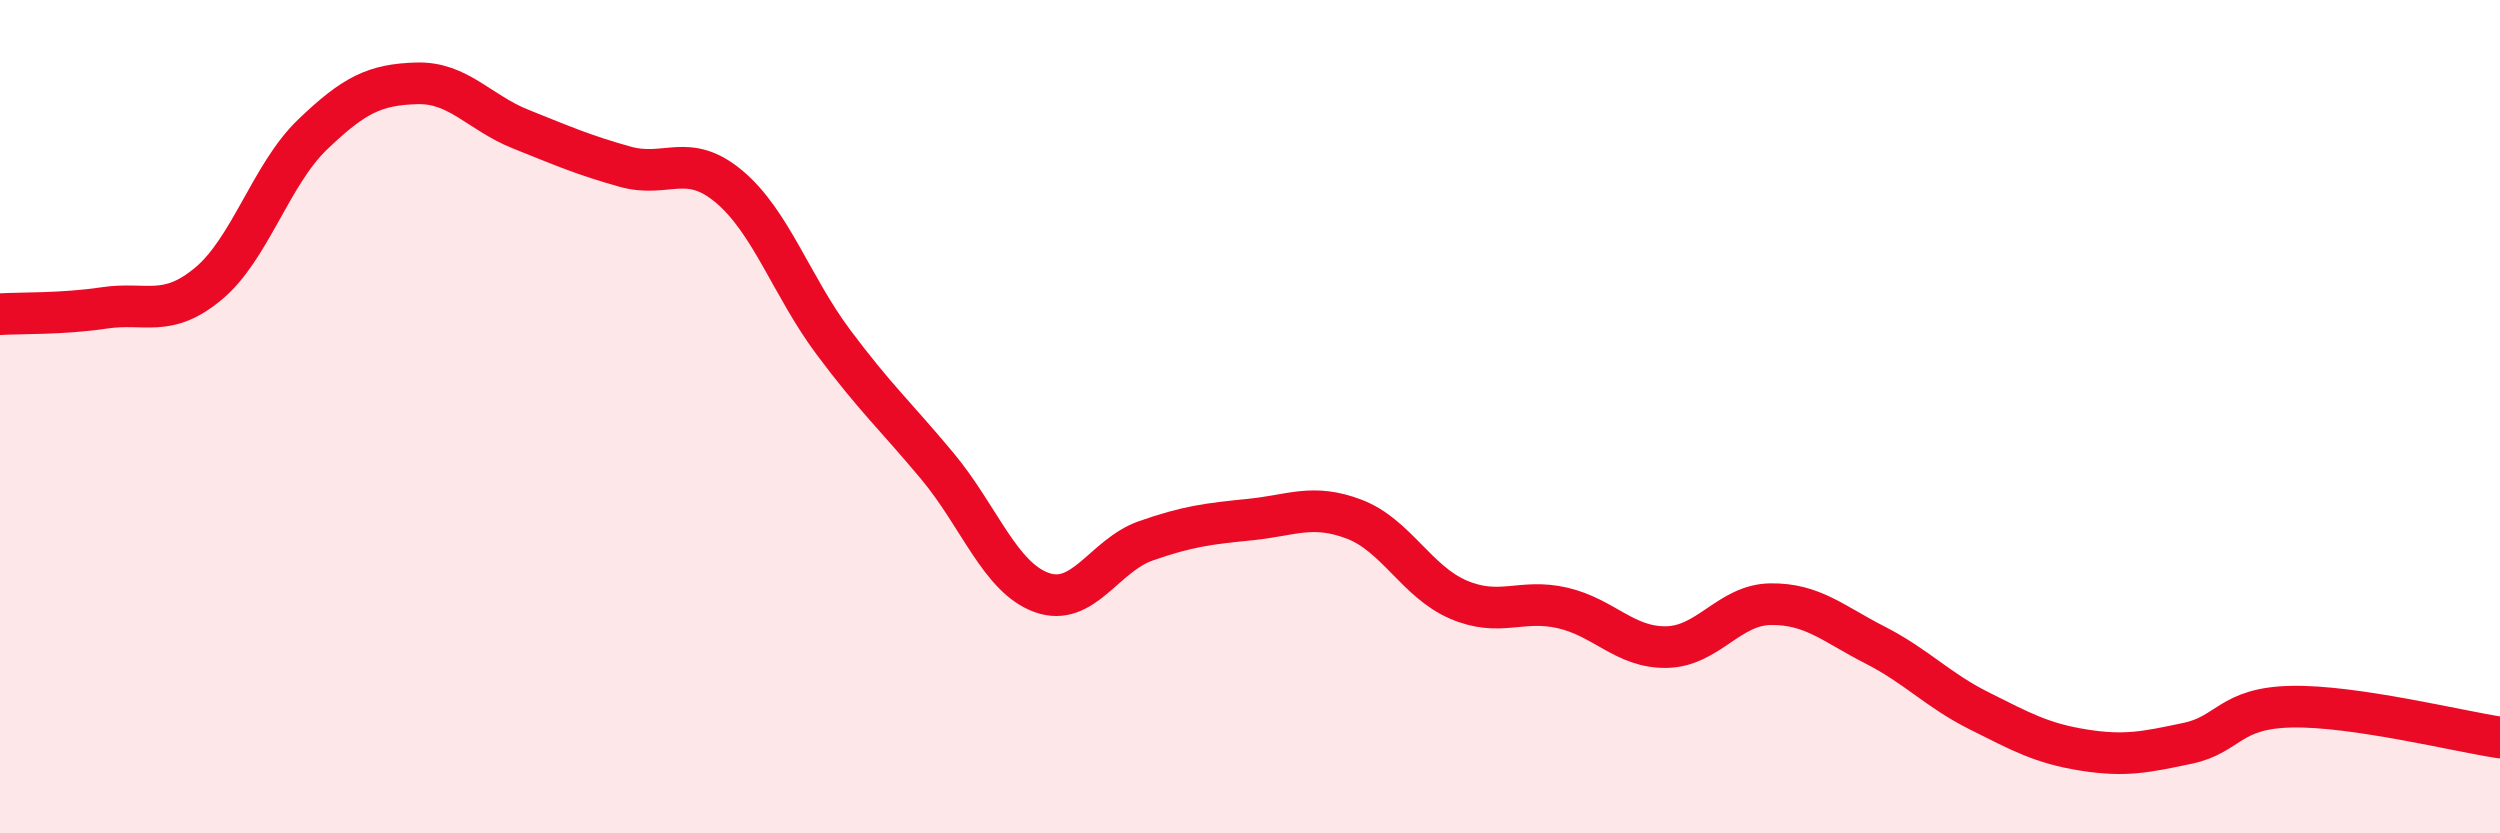
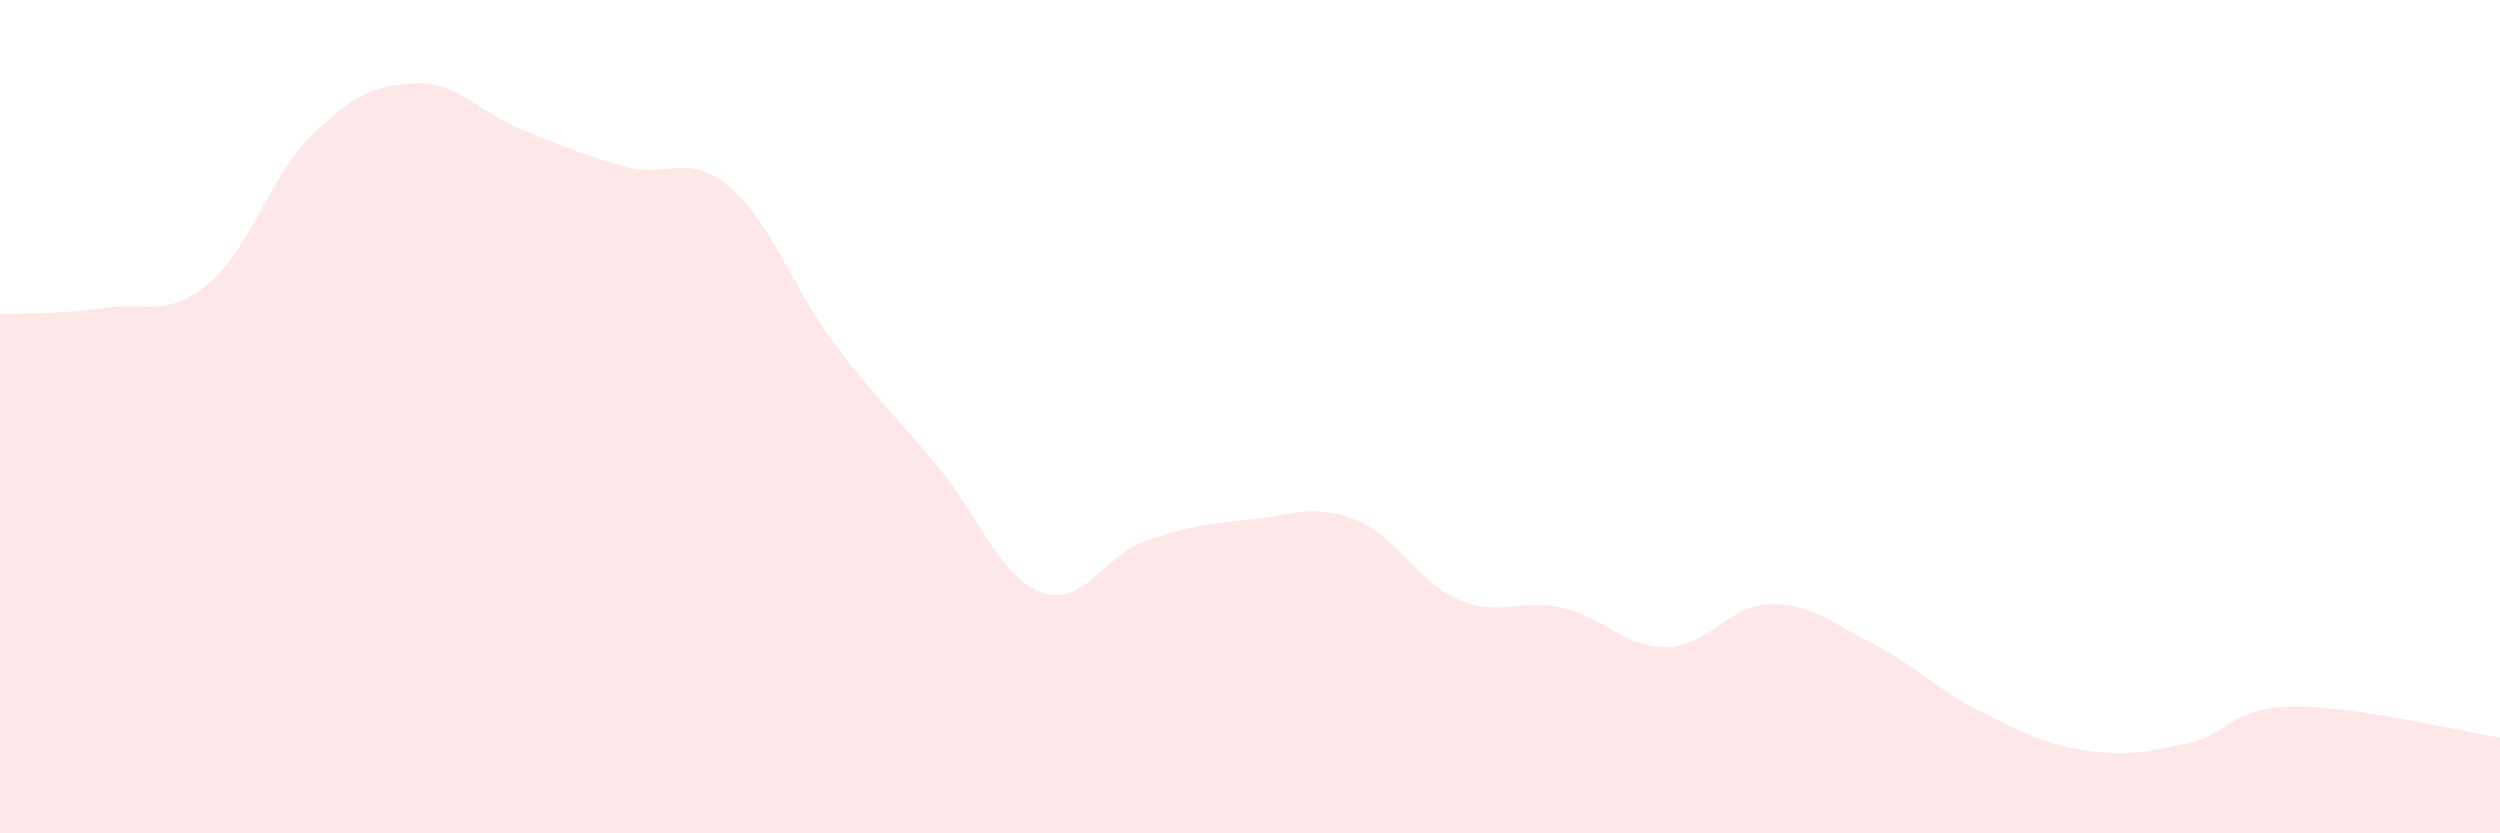
<svg xmlns="http://www.w3.org/2000/svg" width="60" height="20" viewBox="0 0 60 20">
  <path d="M 0,7.54 C 0.5,7.51 1.5,7.54 2.5,7.39 C 3.5,7.24 4,7.64 5,6.81 C 6,5.98 6.5,4.19 7.5,3.23 C 8.5,2.27 9,2.03 10,2 C 11,1.97 11.5,2.7 12.5,3.1 C 13.5,3.5 14,3.72 15,4 C 16,4.28 16.5,3.64 17.5,4.48 C 18.5,5.32 19,6.87 20,8.21 C 21,9.55 21.5,9.99 22.5,11.19 C 23.5,12.39 24,13.86 25,14.22 C 26,14.58 26.5,13.33 27.5,12.98 C 28.5,12.63 29,12.57 30,12.47 C 31,12.37 31.5,12.08 32.5,12.46 C 33.5,12.84 34,13.96 35,14.39 C 36,14.82 36.5,14.36 37.5,14.59 C 38.5,14.82 39,15.55 40,15.53 C 41,15.51 41.5,14.51 42.5,14.5 C 43.5,14.49 44,14.97 45,15.48 C 46,15.99 46.5,16.56 47.5,17.06 C 48.5,17.56 49,17.84 50,18 C 51,18.16 51.5,18.05 52.5,17.84 C 53.5,17.63 53.5,16.99 55,16.96 C 56.5,16.93 59,17.55 60,17.7L60 20L0 20Z" fill="#EB0A25" opacity="0.1" stroke-linecap="round" stroke-linejoin="round" />
-   <path d="M 0,7.54 C 0.5,7.51 1.5,7.54 2.5,7.39 C 3.5,7.24 4,7.64 5,6.81 C 6,5.98 6.5,4.19 7.5,3.23 C 8.5,2.27 9,2.03 10,2 C 11,1.97 11.5,2.7 12.5,3.1 C 13.5,3.5 14,3.72 15,4 C 16,4.28 16.5,3.64 17.5,4.48 C 18.5,5.32 19,6.87 20,8.21 C 21,9.55 21.5,9.99 22.5,11.19 C 23.5,12.39 24,13.86 25,14.22 C 26,14.58 26.5,13.33 27.5,12.98 C 28.5,12.63 29,12.57 30,12.47 C 31,12.37 31.5,12.08 32.5,12.46 C 33.5,12.84 34,13.96 35,14.39 C 36,14.82 36.5,14.36 37.5,14.59 C 38.5,14.82 39,15.55 40,15.53 C 41,15.51 41.5,14.51 42.5,14.5 C 43.5,14.49 44,14.97 45,15.48 C 46,15.99 46.5,16.56 47.5,17.06 C 48.5,17.56 49,17.84 50,18 C 51,18.16 51.5,18.05 52.5,17.84 C 53.5,17.63 53.5,16.99 55,16.96 C 56.5,16.93 59,17.55 60,17.7" stroke="#EB0A25" stroke-width="1" fill="none" stroke-linecap="round" stroke-linejoin="round" />
</svg>